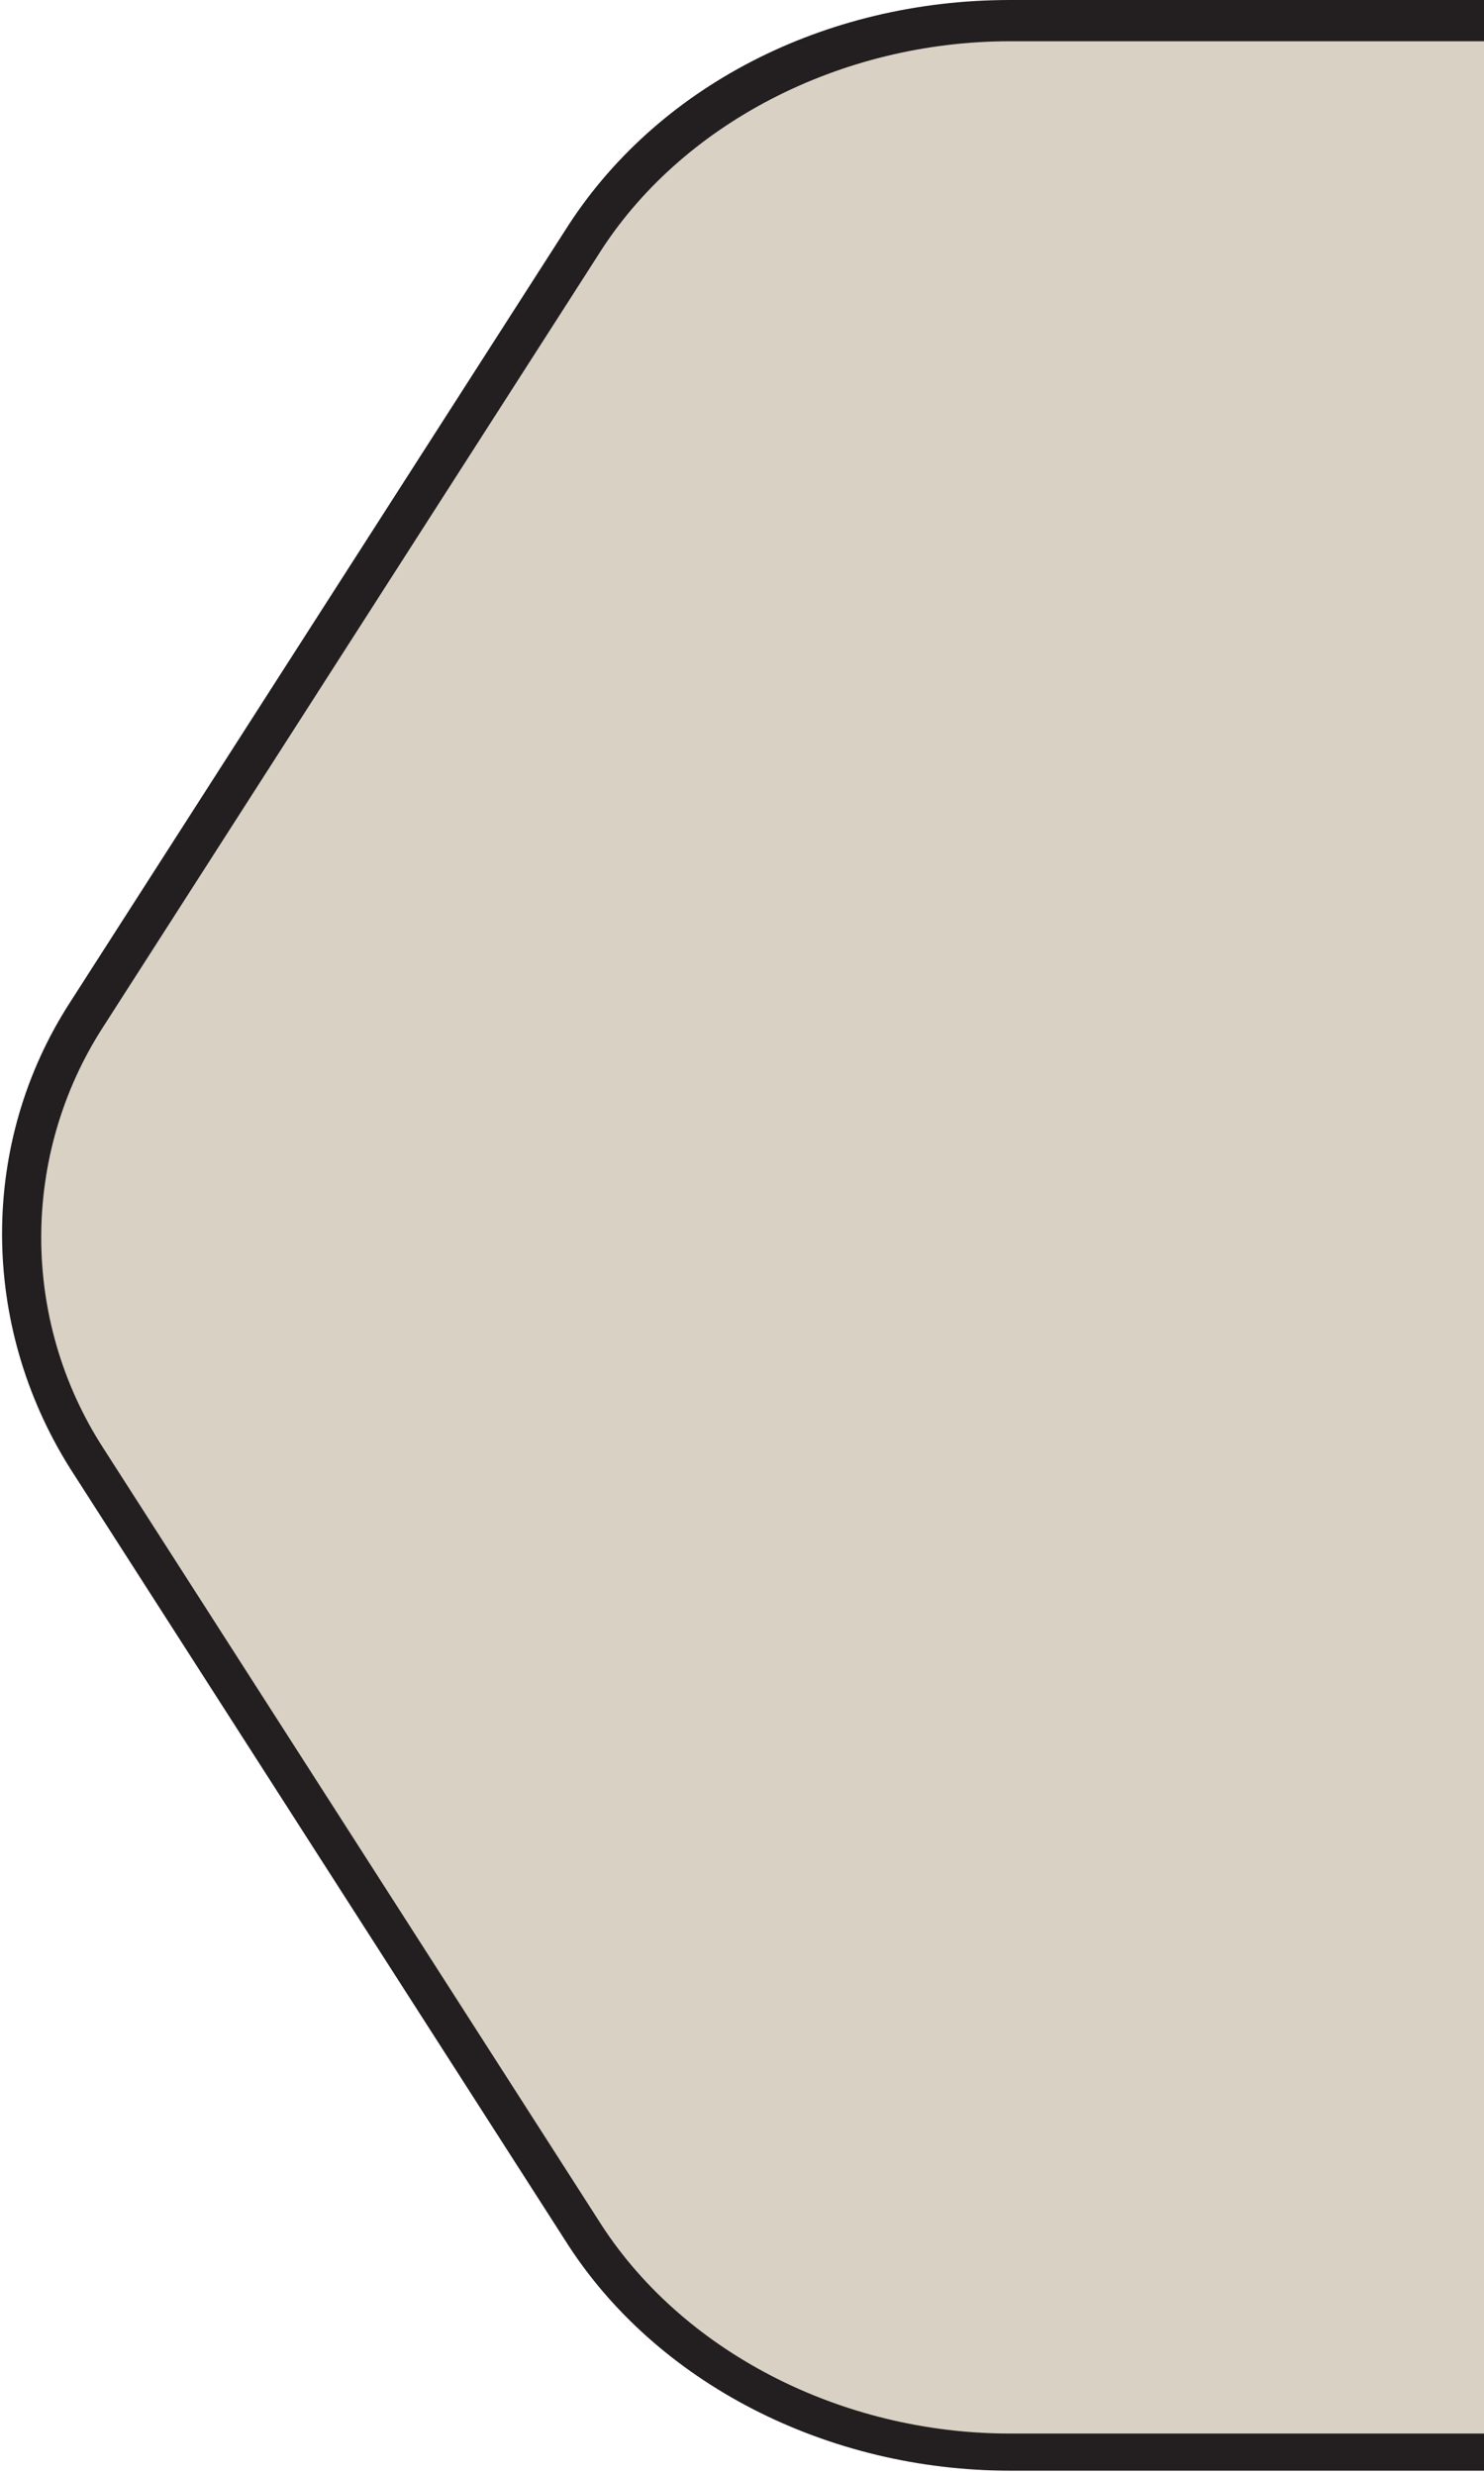
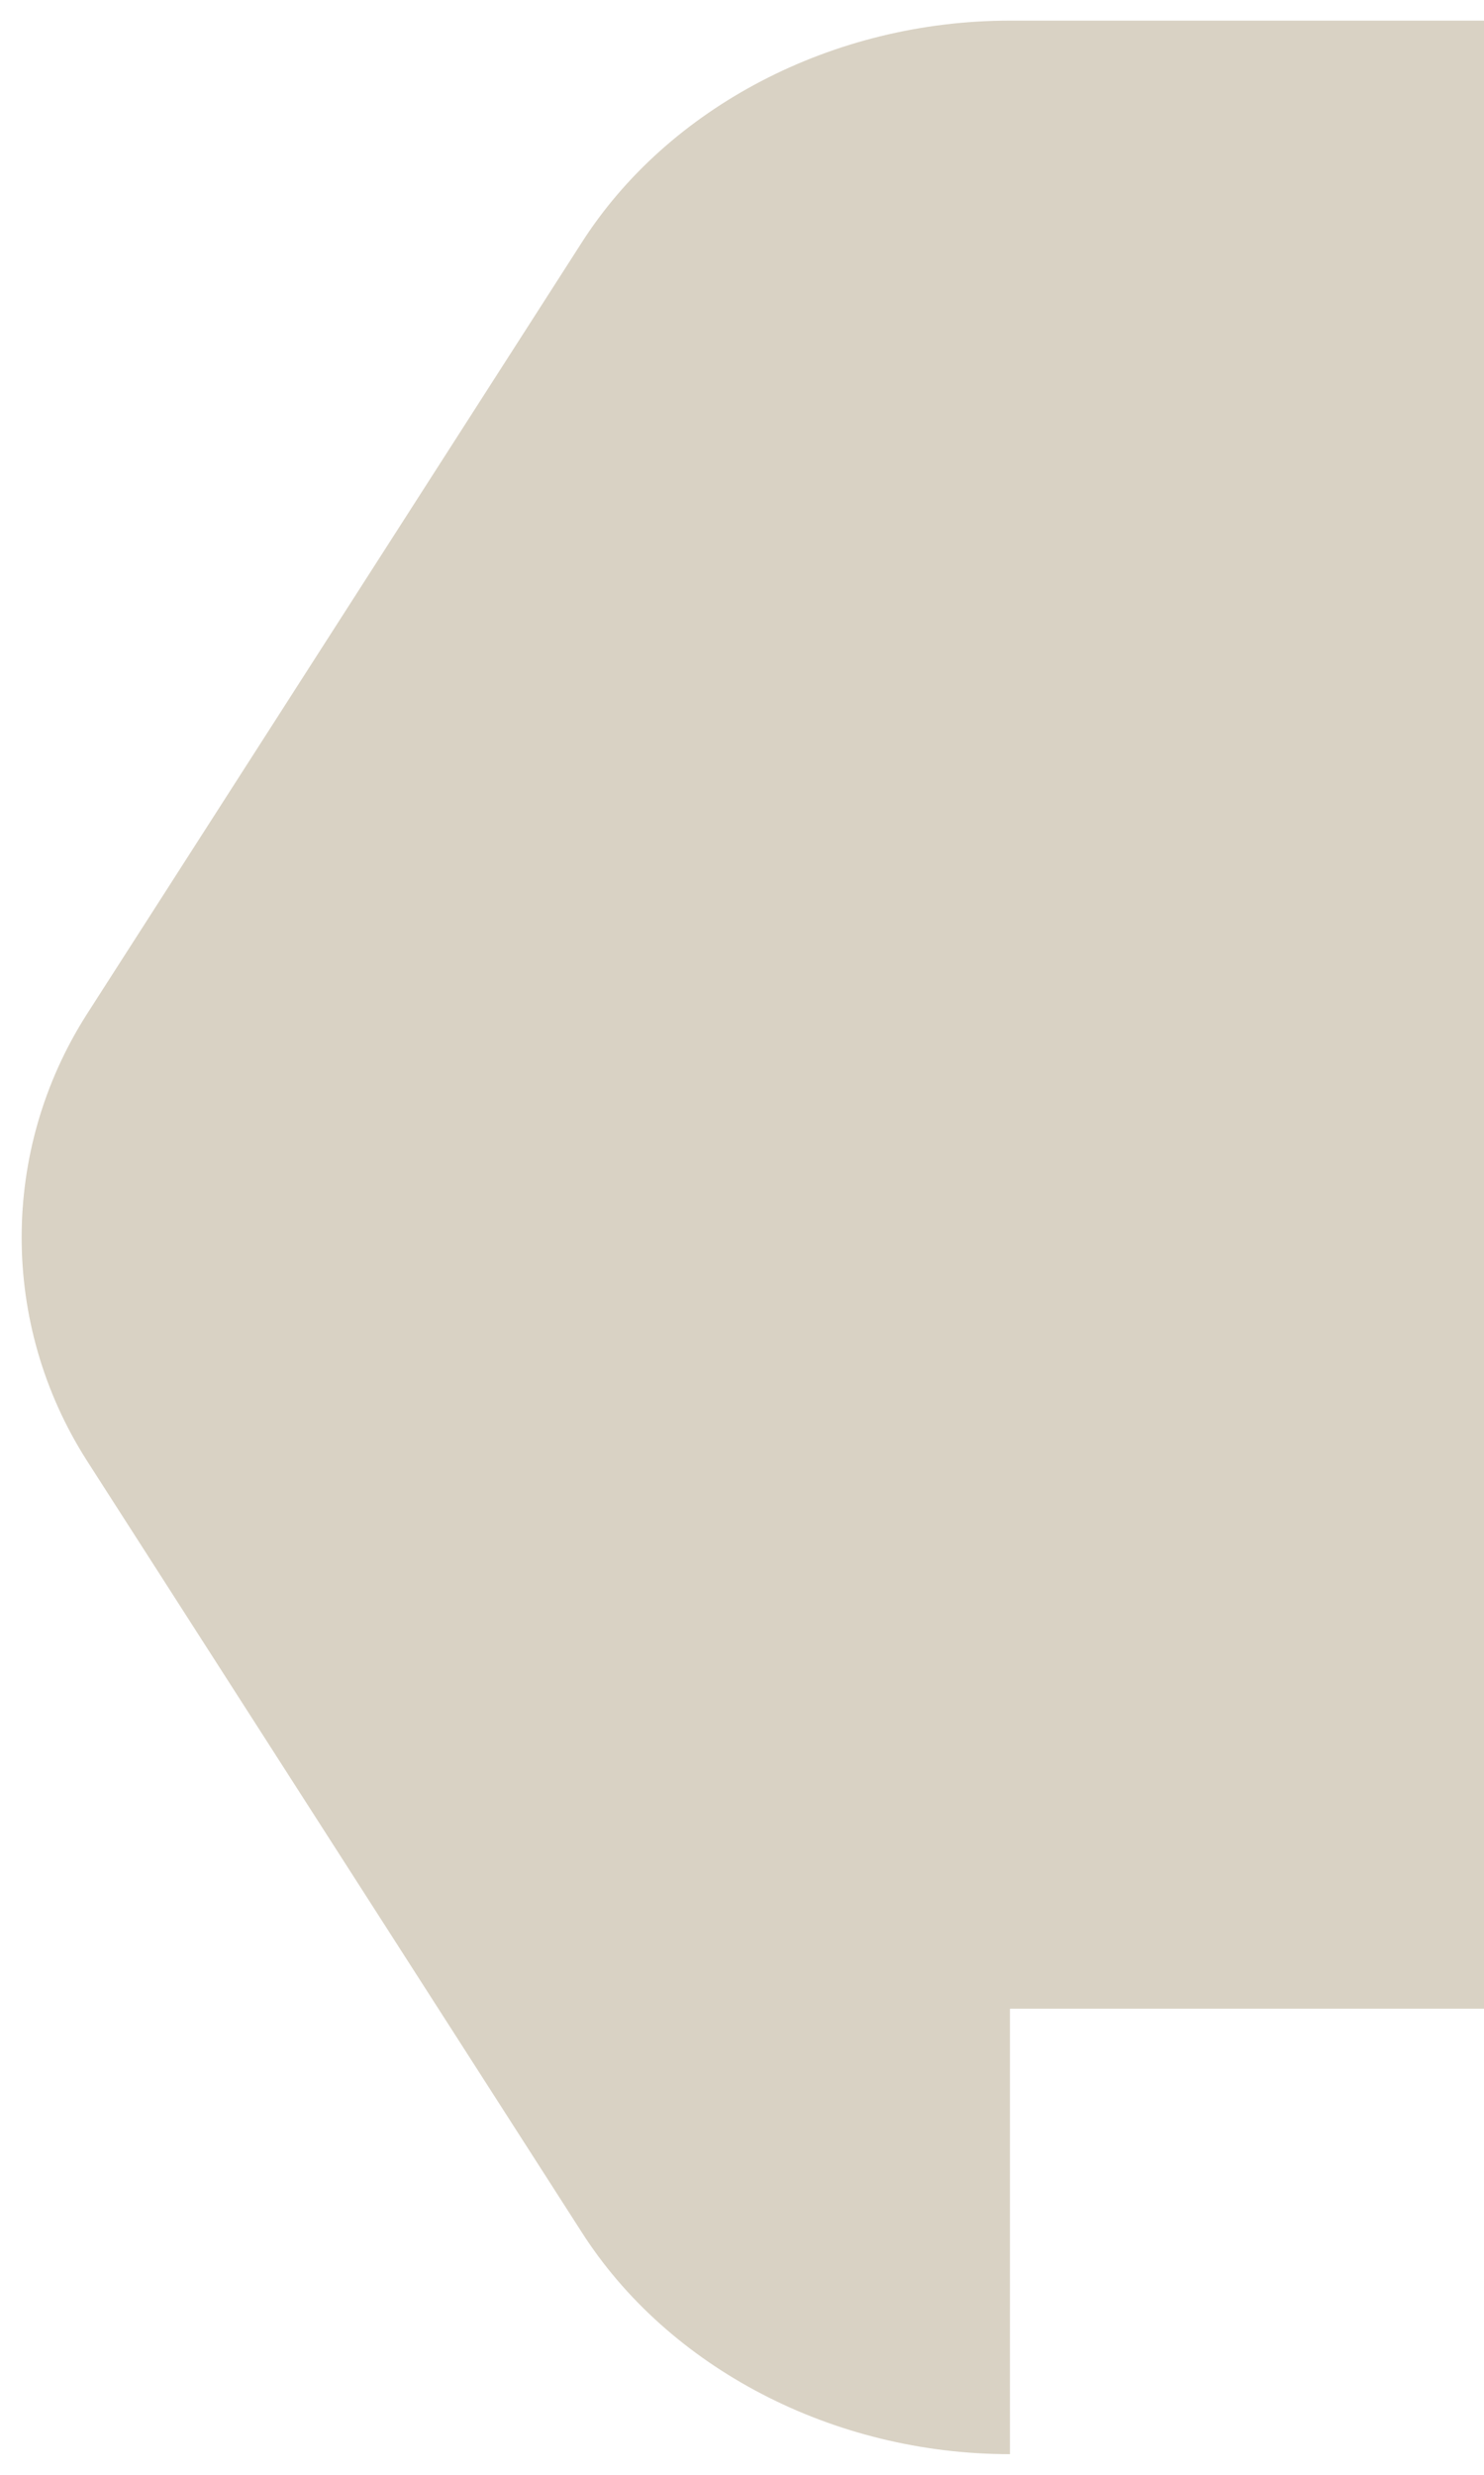
<svg xmlns="http://www.w3.org/2000/svg" version="1.1" id="Layer_1" x="0px" y="0px" viewBox="0 0 36 60" height="60" width="36" style="enable-background:new 0 0 36 60;" xml:space="preserve">
  <style type="text/css">
	.st0{fill:#D9D2C4;}
	.st1{fill:#231F20;}
</style>
  <g id="Path_2625">
-     <path class="st0" d="M24.5,59.5c-4.3,0-8.3-2.1-10.4-5.4l-12-18.7C0,32.1,0,27.9,2.1,24.6l12-18.7c2.1-3.3,6.1-5.4,10.4-5.4h552.2   c4.3,0,8.3,2.1,10.4,5.4l12,18.7c2.1,3.3,2.1,7.5,0,10.7l-12,18.7c-2.1,3.3-6.1,5.4-10.4,5.4H24.5z" />
-     <path class="st1" d="M576.8,1c4.1,0,8,2,10,5.2l12,18.7c2,3.1,2,7.1,0,10.2l-12,18.7c-2,3.2-5.9,5.2-10,5.2H24.5c-4.1,0-8-2-10-5.2   l-12-18.7c-2-3.1-2-7.1,0-10.2l12-18.7c2-3.2,5.9-5.2,10-5.2H576.8L576.8,1 M576.8,0L576.8,0H24.5c-4.5,0-8.6,2.1-10.8,5.6   l-12,18.7c-2.2,3.4-2.2,7.8,0,11.3l12,18.7c2.2,3.5,6.4,5.6,10.8,5.6h552.2c4.5,0,8.6-2.1,10.8-5.6l12-18.7c2.2-3.4,2.2-7.8,0-11.3   l-12-18.7C585.4,2.2,581.2,0,576.8,0L576.8,0z" />
+     <path class="st0" d="M24.5,59.5c-4.3,0-8.3-2.1-10.4-5.4l-12-18.7C0,32.1,0,27.9,2.1,24.6l12-18.7c2.1-3.3,6.1-5.4,10.4-5.4h552.2   c4.3,0,8.3,2.1,10.4,5.4l12,18.7l-12,18.7c-2.1,3.3-6.1,5.4-10.4,5.4H24.5z" />
  </g>
</svg>